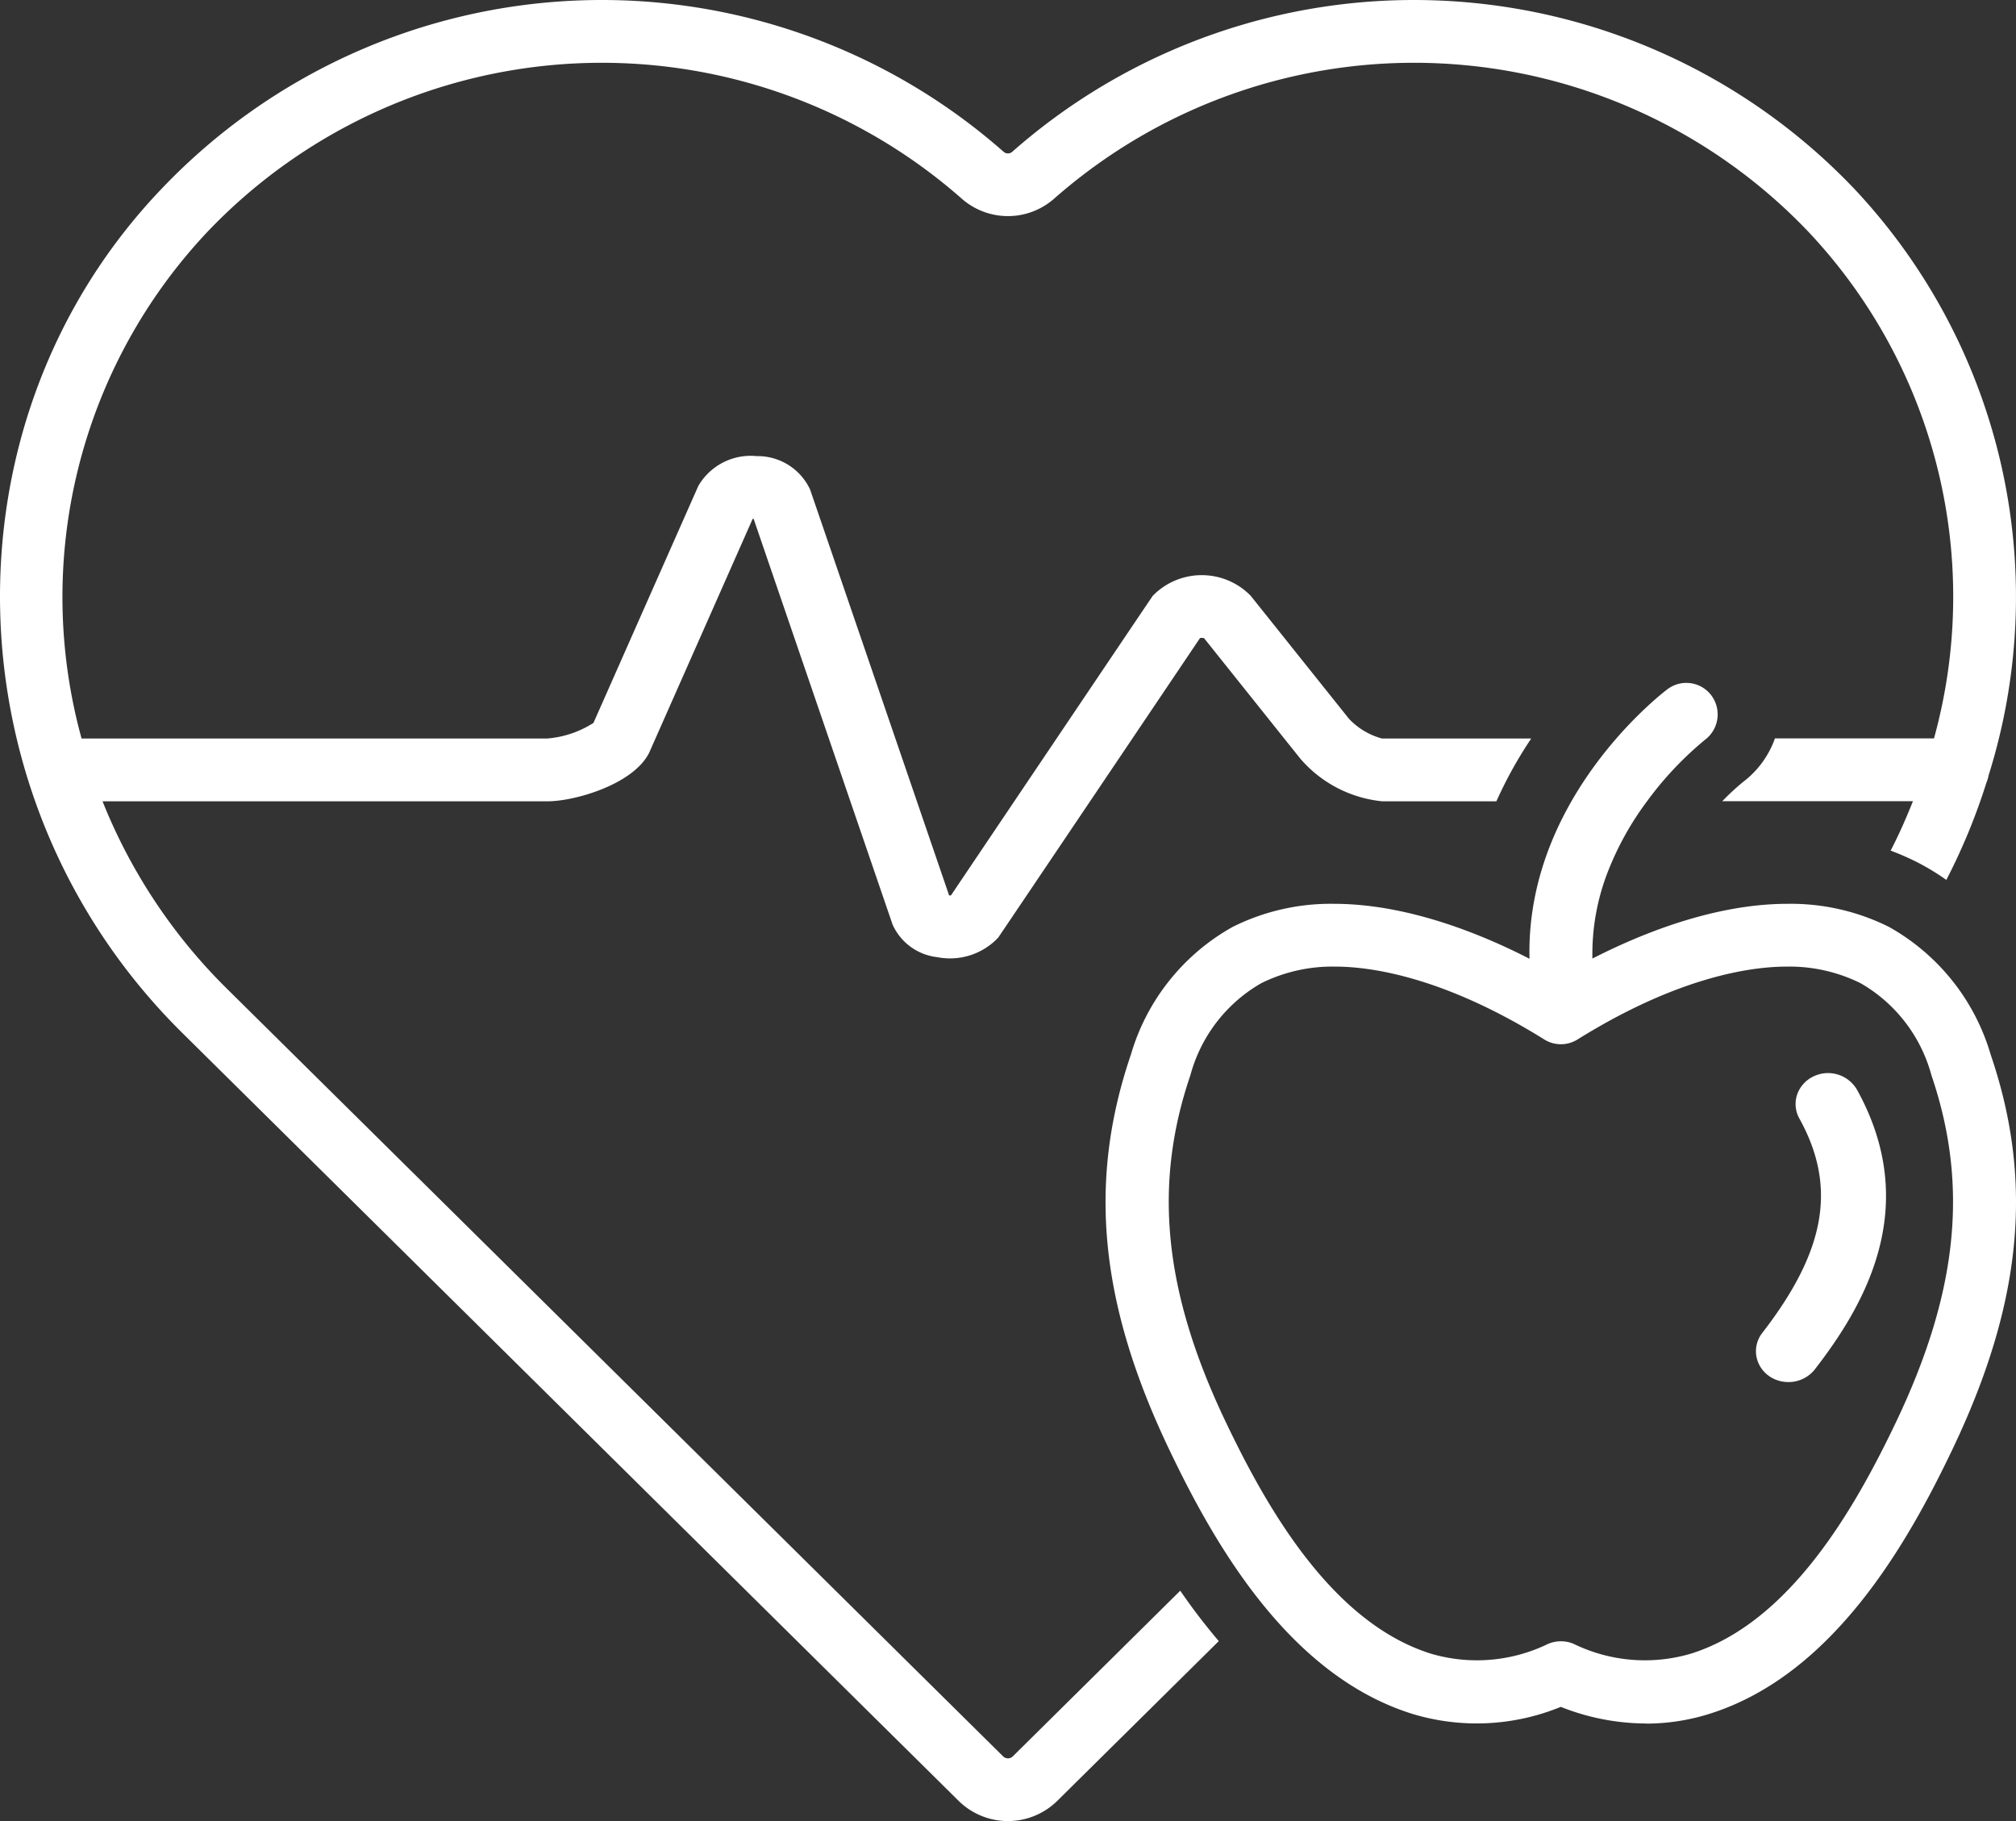
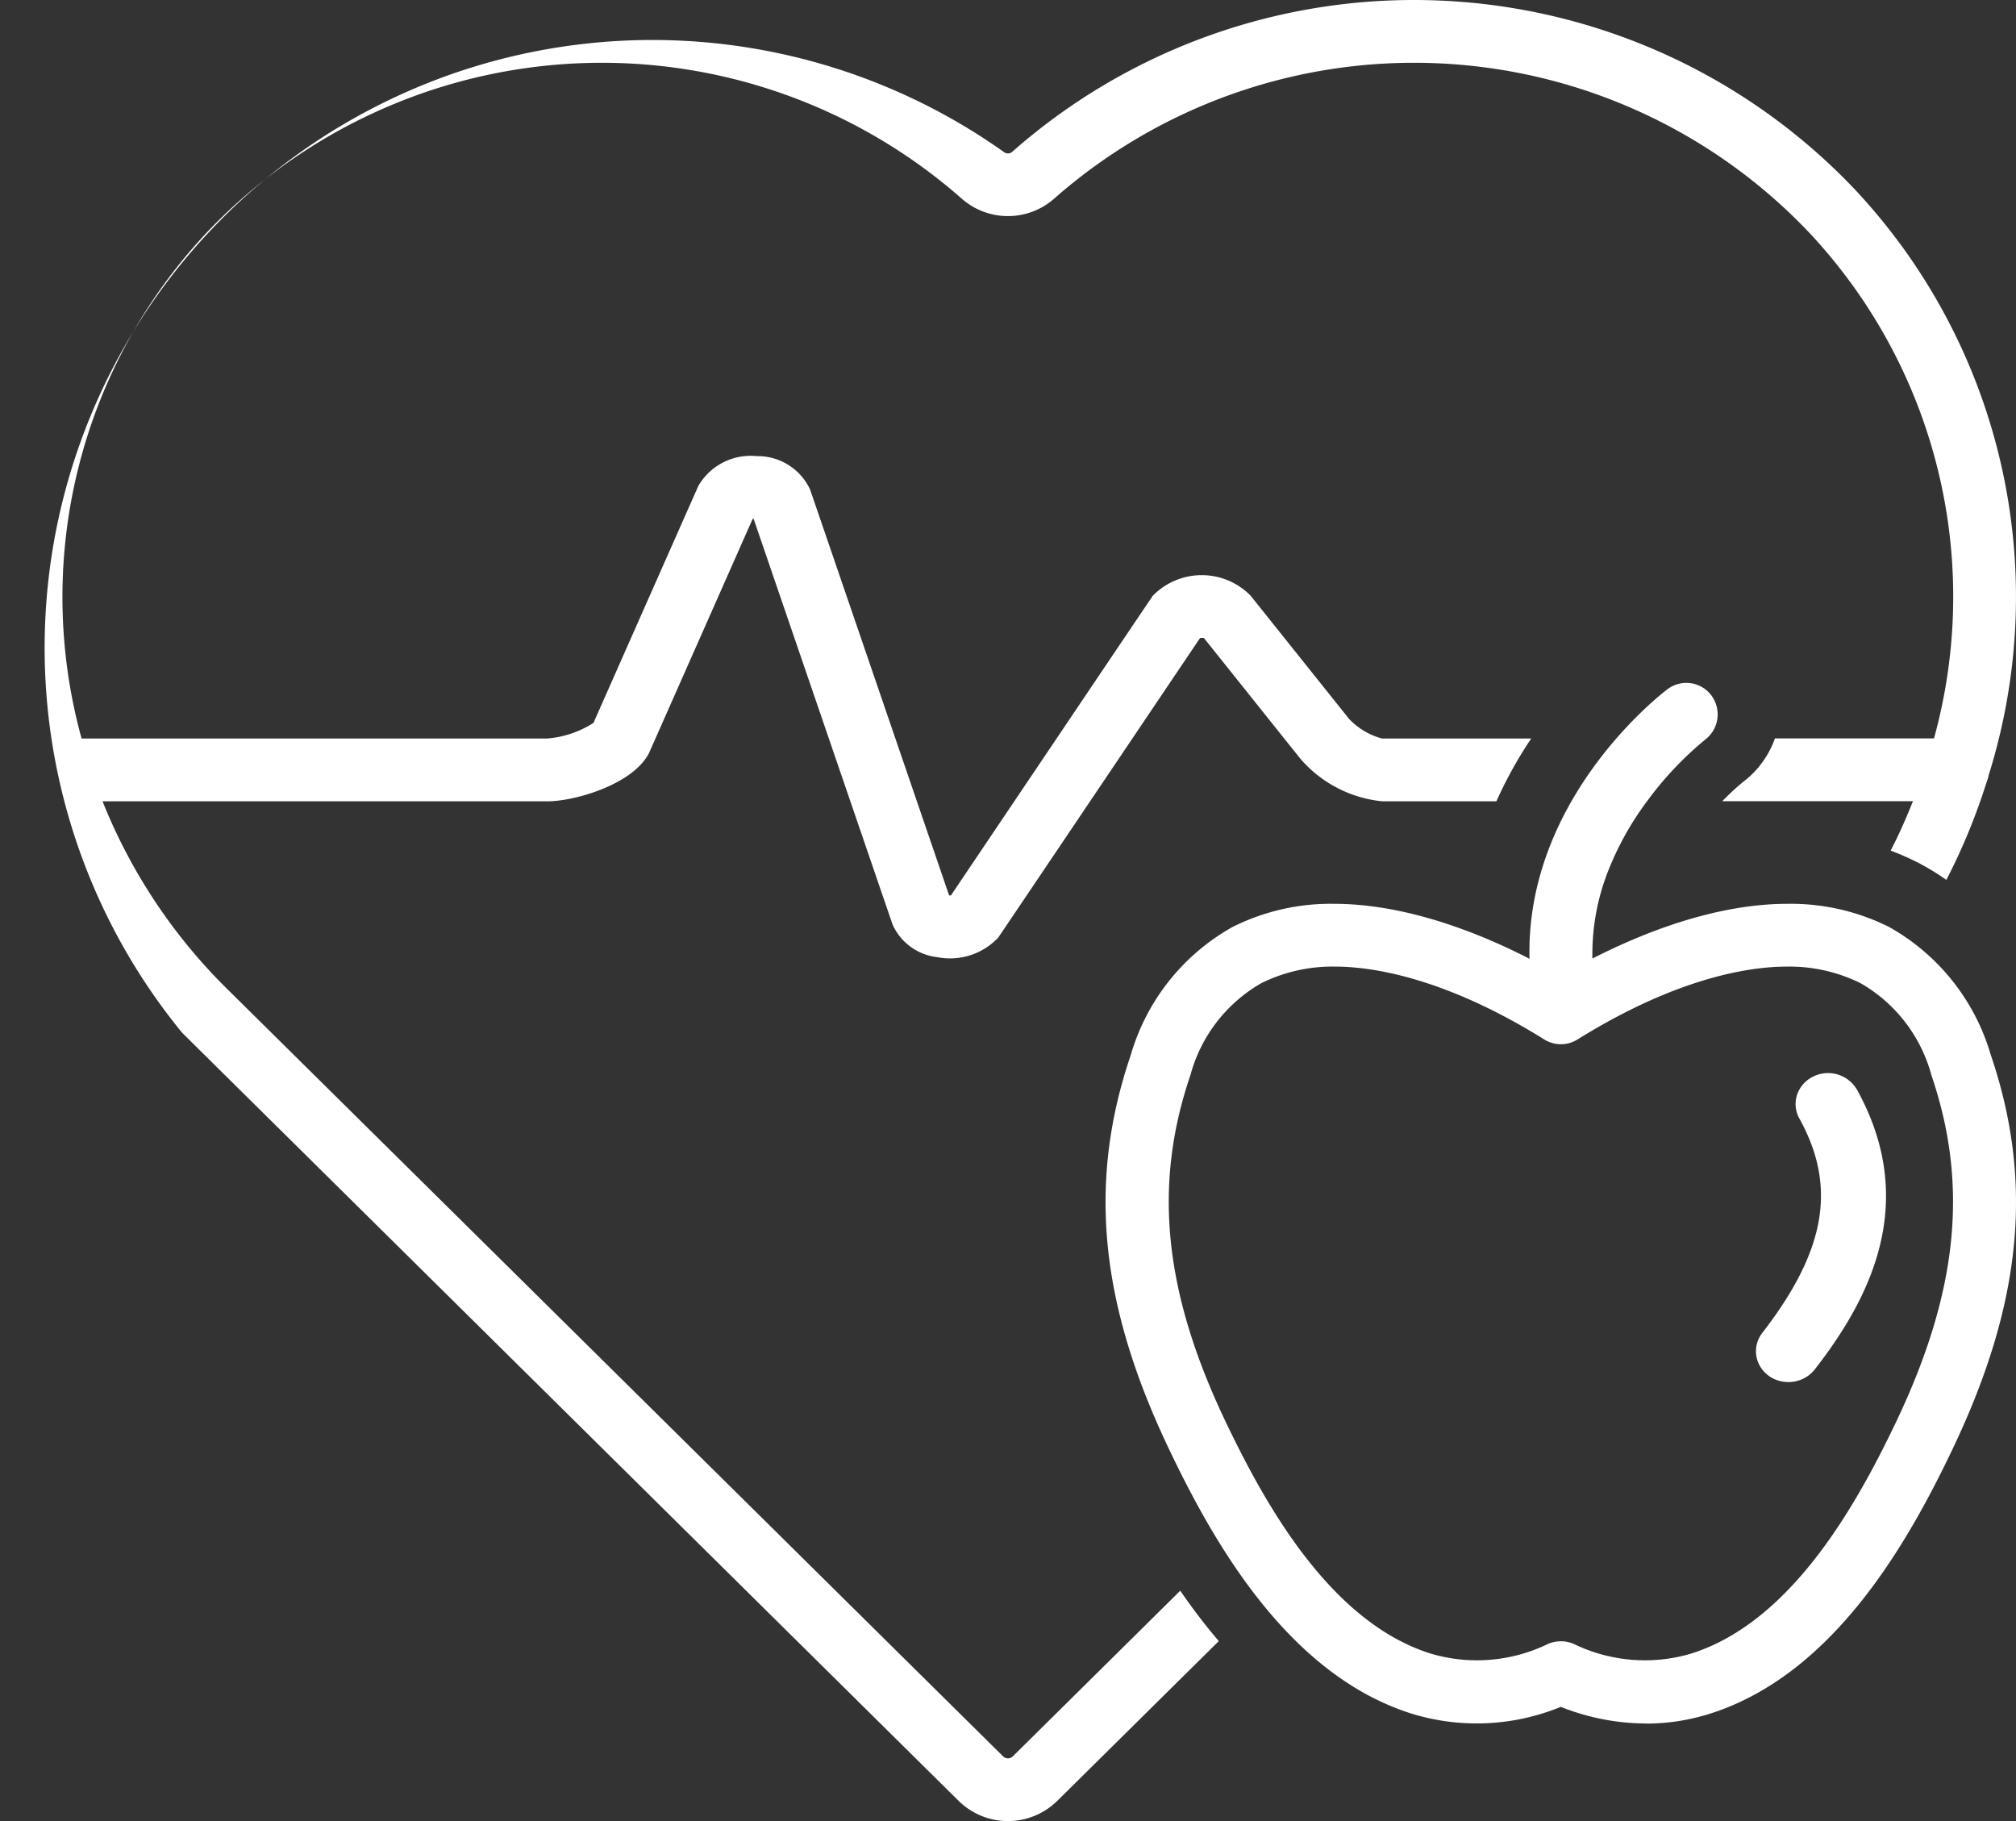
<svg xmlns="http://www.w3.org/2000/svg" width="124" height="112" viewBox="0 0 124 112">
  <rect x="0" y="0" width="124" height="112" fill="#333333" stroke="none" />
-   <path id="Combined_Shape" data-name="Combined Shape" d="M58.963,110.758,11.2,63.515C-3.23,49.244-3.79,25.955,9.95,11.6A37.379,37.379,0,0,1,61.735,9.34a.4.4,0,0,0,.521,0,37.379,37.379,0,0,1,51.785,2.26,36.638,36.638,0,0,1,8.274,36.089,1.91,1.91,0,0,1-.128.428,37.665,37.665,0,0,1-2.472,6,14.908,14.908,0,0,0-1.744-1.063,16.62,16.62,0,0,0-1.681-.74c.516-.992.96-2.011,1.373-3.039H105.935a14.87,14.87,0,0,1,1.279-1.184,5.773,5.773,0,0,0,1.958-2.676h9.784a32.729,32.729,0,0,0-7.722-31.157,33.5,33.5,0,0,0-46.41-2.028,4.3,4.3,0,0,1-5.656,0,33.5,33.5,0,0,0-46.409,2.028A32.75,32.75,0,0,0,5.017,45.419H33.673a6.177,6.177,0,0,0,2.83-.959s6.439-14.553,6.456-14.585a3.725,3.725,0,0,1,3.587-1.822A3.556,3.556,0,0,1,49.824,30.1c.014.031,8.555,24.973,8.555,24.973a1.127,1.127,0,0,0,.113-.005s12.37-18.374,12.416-18.429a4.208,4.208,0,0,1,6.017,0l6.06,7.583a4.371,4.371,0,0,0,2.022,1.2h9.174a25.957,25.957,0,0,0-2.14,3.859H85.007a7.641,7.641,0,0,1-5.02-2.613l-5.935-7.427a.934.934,0,0,0-.24,0S61.443,57.608,61.4,57.664a4.071,4.071,0,0,1-3.746,1.205,3.438,3.438,0,0,1-2.745-1.986c-.014-.032-8.555-24.973-8.555-24.973a.421.421,0,0,0-.059,0s-6.357,14.365-6.373,14.4c-.994,1.952-4.595,2.973-6.247,2.973H6.307a33.8,33.8,0,0,0,7.625,11.5L61.7,108.022a.425.425,0,0,0,.595,0l10.3-10.189a37.3,37.3,0,0,0,2.37,3.1l-9.936,9.827a4.324,4.324,0,0,1-6.064,0ZM101.243,106A14.29,14.29,0,0,1,96,104.977a13.619,13.619,0,0,1-9.143.427c-7.583-2.374-12.172-10.437-14.963-16.3C67.62,80.141,66.9,72.662,69.56,64.859a13.251,13.251,0,0,1,6.258-7.851,13.487,13.487,0,0,1,6.228-1.421c4.507,0,9.031,1.839,12.031,3.38-.244-9.88,8.129-16.31,8.486-16.578a1.922,1.922,0,0,1,2.7.383,1.95,1.95,0,0,1-.378,2.715,20.8,20.8,0,0,0-3.575,3.787,18.482,18.482,0,0,0-2.377,4.244,13.928,13.928,0,0,0-.987,5.437c3-1.537,7.51-3.368,12.007-3.368a13.519,13.519,0,0,1,6.232,1.42,13.258,13.258,0,0,1,6.256,7.85c2.66,7.8,1.94,15.283-2.335,24.25-2.792,5.858-7.38,13.921-14.963,16.3a13.028,13.028,0,0,1-3.892.6ZM96.8,101.106a10,10,0,0,0,7.2.6c6.141-1.922,10.15-9.064,12.632-14.268,3.8-7.979,4.47-14.553,2.163-21.318a9.312,9.312,0,0,0-4.36-5.653,9.852,9.852,0,0,0-4.542-1.018c-2.118,0-6.605.582-12.868,4.484a1.924,1.924,0,0,1-2.034,0c-6.262-3.9-10.75-4.484-12.868-4.484a9.845,9.845,0,0,0-4.541,1.018,9.31,9.31,0,0,0-4.361,5.654c-2.307,6.764-1.64,13.338,2.164,21.317,2.48,5.2,6.488,12.345,12.63,14.268a10,10,0,0,0,7.2-.6,2.02,2.02,0,0,1,1.589,0Zm12.022-16.469a1.886,1.886,0,0,1-.794-1.244,1.826,1.826,0,0,1,.365-1.413c3.918-5.061,4.6-9.006,2.279-13.195a1.818,1.818,0,0,1-.139-1.449,1.928,1.928,0,0,1,.98-1.118,2.059,2.059,0,0,1,2.705.8c4.011,7.241.439,13.293-2.6,17.213A2.054,2.054,0,0,1,110,85,2.084,2.084,0,0,1,108.817,84.637Z" transform="translate(0 0)" fill="#fff" />
+   <path id="Combined_Shape" data-name="Combined Shape" d="M58.963,110.758,11.2,63.515A37.379,37.379,0,0,1,61.735,9.34a.4.4,0,0,0,.521,0,37.379,37.379,0,0,1,51.785,2.26,36.638,36.638,0,0,1,8.274,36.089,1.91,1.91,0,0,1-.128.428,37.665,37.665,0,0,1-2.472,6,14.908,14.908,0,0,0-1.744-1.063,16.62,16.62,0,0,0-1.681-.74c.516-.992.96-2.011,1.373-3.039H105.935a14.87,14.87,0,0,1,1.279-1.184,5.773,5.773,0,0,0,1.958-2.676h9.784a32.729,32.729,0,0,0-7.722-31.157,33.5,33.5,0,0,0-46.41-2.028,4.3,4.3,0,0,1-5.656,0,33.5,33.5,0,0,0-46.409,2.028A32.75,32.75,0,0,0,5.017,45.419H33.673a6.177,6.177,0,0,0,2.83-.959s6.439-14.553,6.456-14.585a3.725,3.725,0,0,1,3.587-1.822A3.556,3.556,0,0,1,49.824,30.1c.014.031,8.555,24.973,8.555,24.973a1.127,1.127,0,0,0,.113-.005s12.37-18.374,12.416-18.429a4.208,4.208,0,0,1,6.017,0l6.06,7.583a4.371,4.371,0,0,0,2.022,1.2h9.174a25.957,25.957,0,0,0-2.14,3.859H85.007a7.641,7.641,0,0,1-5.02-2.613l-5.935-7.427a.934.934,0,0,0-.24,0S61.443,57.608,61.4,57.664a4.071,4.071,0,0,1-3.746,1.205,3.438,3.438,0,0,1-2.745-1.986c-.014-.032-8.555-24.973-8.555-24.973a.421.421,0,0,0-.059,0s-6.357,14.365-6.373,14.4c-.994,1.952-4.595,2.973-6.247,2.973H6.307a33.8,33.8,0,0,0,7.625,11.5L61.7,108.022a.425.425,0,0,0,.595,0l10.3-10.189a37.3,37.3,0,0,0,2.37,3.1l-9.936,9.827a4.324,4.324,0,0,1-6.064,0ZM101.243,106A14.29,14.29,0,0,1,96,104.977a13.619,13.619,0,0,1-9.143.427c-7.583-2.374-12.172-10.437-14.963-16.3C67.62,80.141,66.9,72.662,69.56,64.859a13.251,13.251,0,0,1,6.258-7.851,13.487,13.487,0,0,1,6.228-1.421c4.507,0,9.031,1.839,12.031,3.38-.244-9.88,8.129-16.31,8.486-16.578a1.922,1.922,0,0,1,2.7.383,1.95,1.95,0,0,1-.378,2.715,20.8,20.8,0,0,0-3.575,3.787,18.482,18.482,0,0,0-2.377,4.244,13.928,13.928,0,0,0-.987,5.437c3-1.537,7.51-3.368,12.007-3.368a13.519,13.519,0,0,1,6.232,1.42,13.258,13.258,0,0,1,6.256,7.85c2.66,7.8,1.94,15.283-2.335,24.25-2.792,5.858-7.38,13.921-14.963,16.3a13.028,13.028,0,0,1-3.892.6ZM96.8,101.106a10,10,0,0,0,7.2.6c6.141-1.922,10.15-9.064,12.632-14.268,3.8-7.979,4.47-14.553,2.163-21.318a9.312,9.312,0,0,0-4.36-5.653,9.852,9.852,0,0,0-4.542-1.018c-2.118,0-6.605.582-12.868,4.484a1.924,1.924,0,0,1-2.034,0c-6.262-3.9-10.75-4.484-12.868-4.484a9.845,9.845,0,0,0-4.541,1.018,9.31,9.31,0,0,0-4.361,5.654c-2.307,6.764-1.64,13.338,2.164,21.317,2.48,5.2,6.488,12.345,12.63,14.268a10,10,0,0,0,7.2-.6,2.02,2.02,0,0,1,1.589,0Zm12.022-16.469a1.886,1.886,0,0,1-.794-1.244,1.826,1.826,0,0,1,.365-1.413c3.918-5.061,4.6-9.006,2.279-13.195a1.818,1.818,0,0,1-.139-1.449,1.928,1.928,0,0,1,.98-1.118,2.059,2.059,0,0,1,2.705.8c4.011,7.241.439,13.293-2.6,17.213A2.054,2.054,0,0,1,110,85,2.084,2.084,0,0,1,108.817,84.637Z" transform="translate(0 0)" fill="#fff" />
</svg>